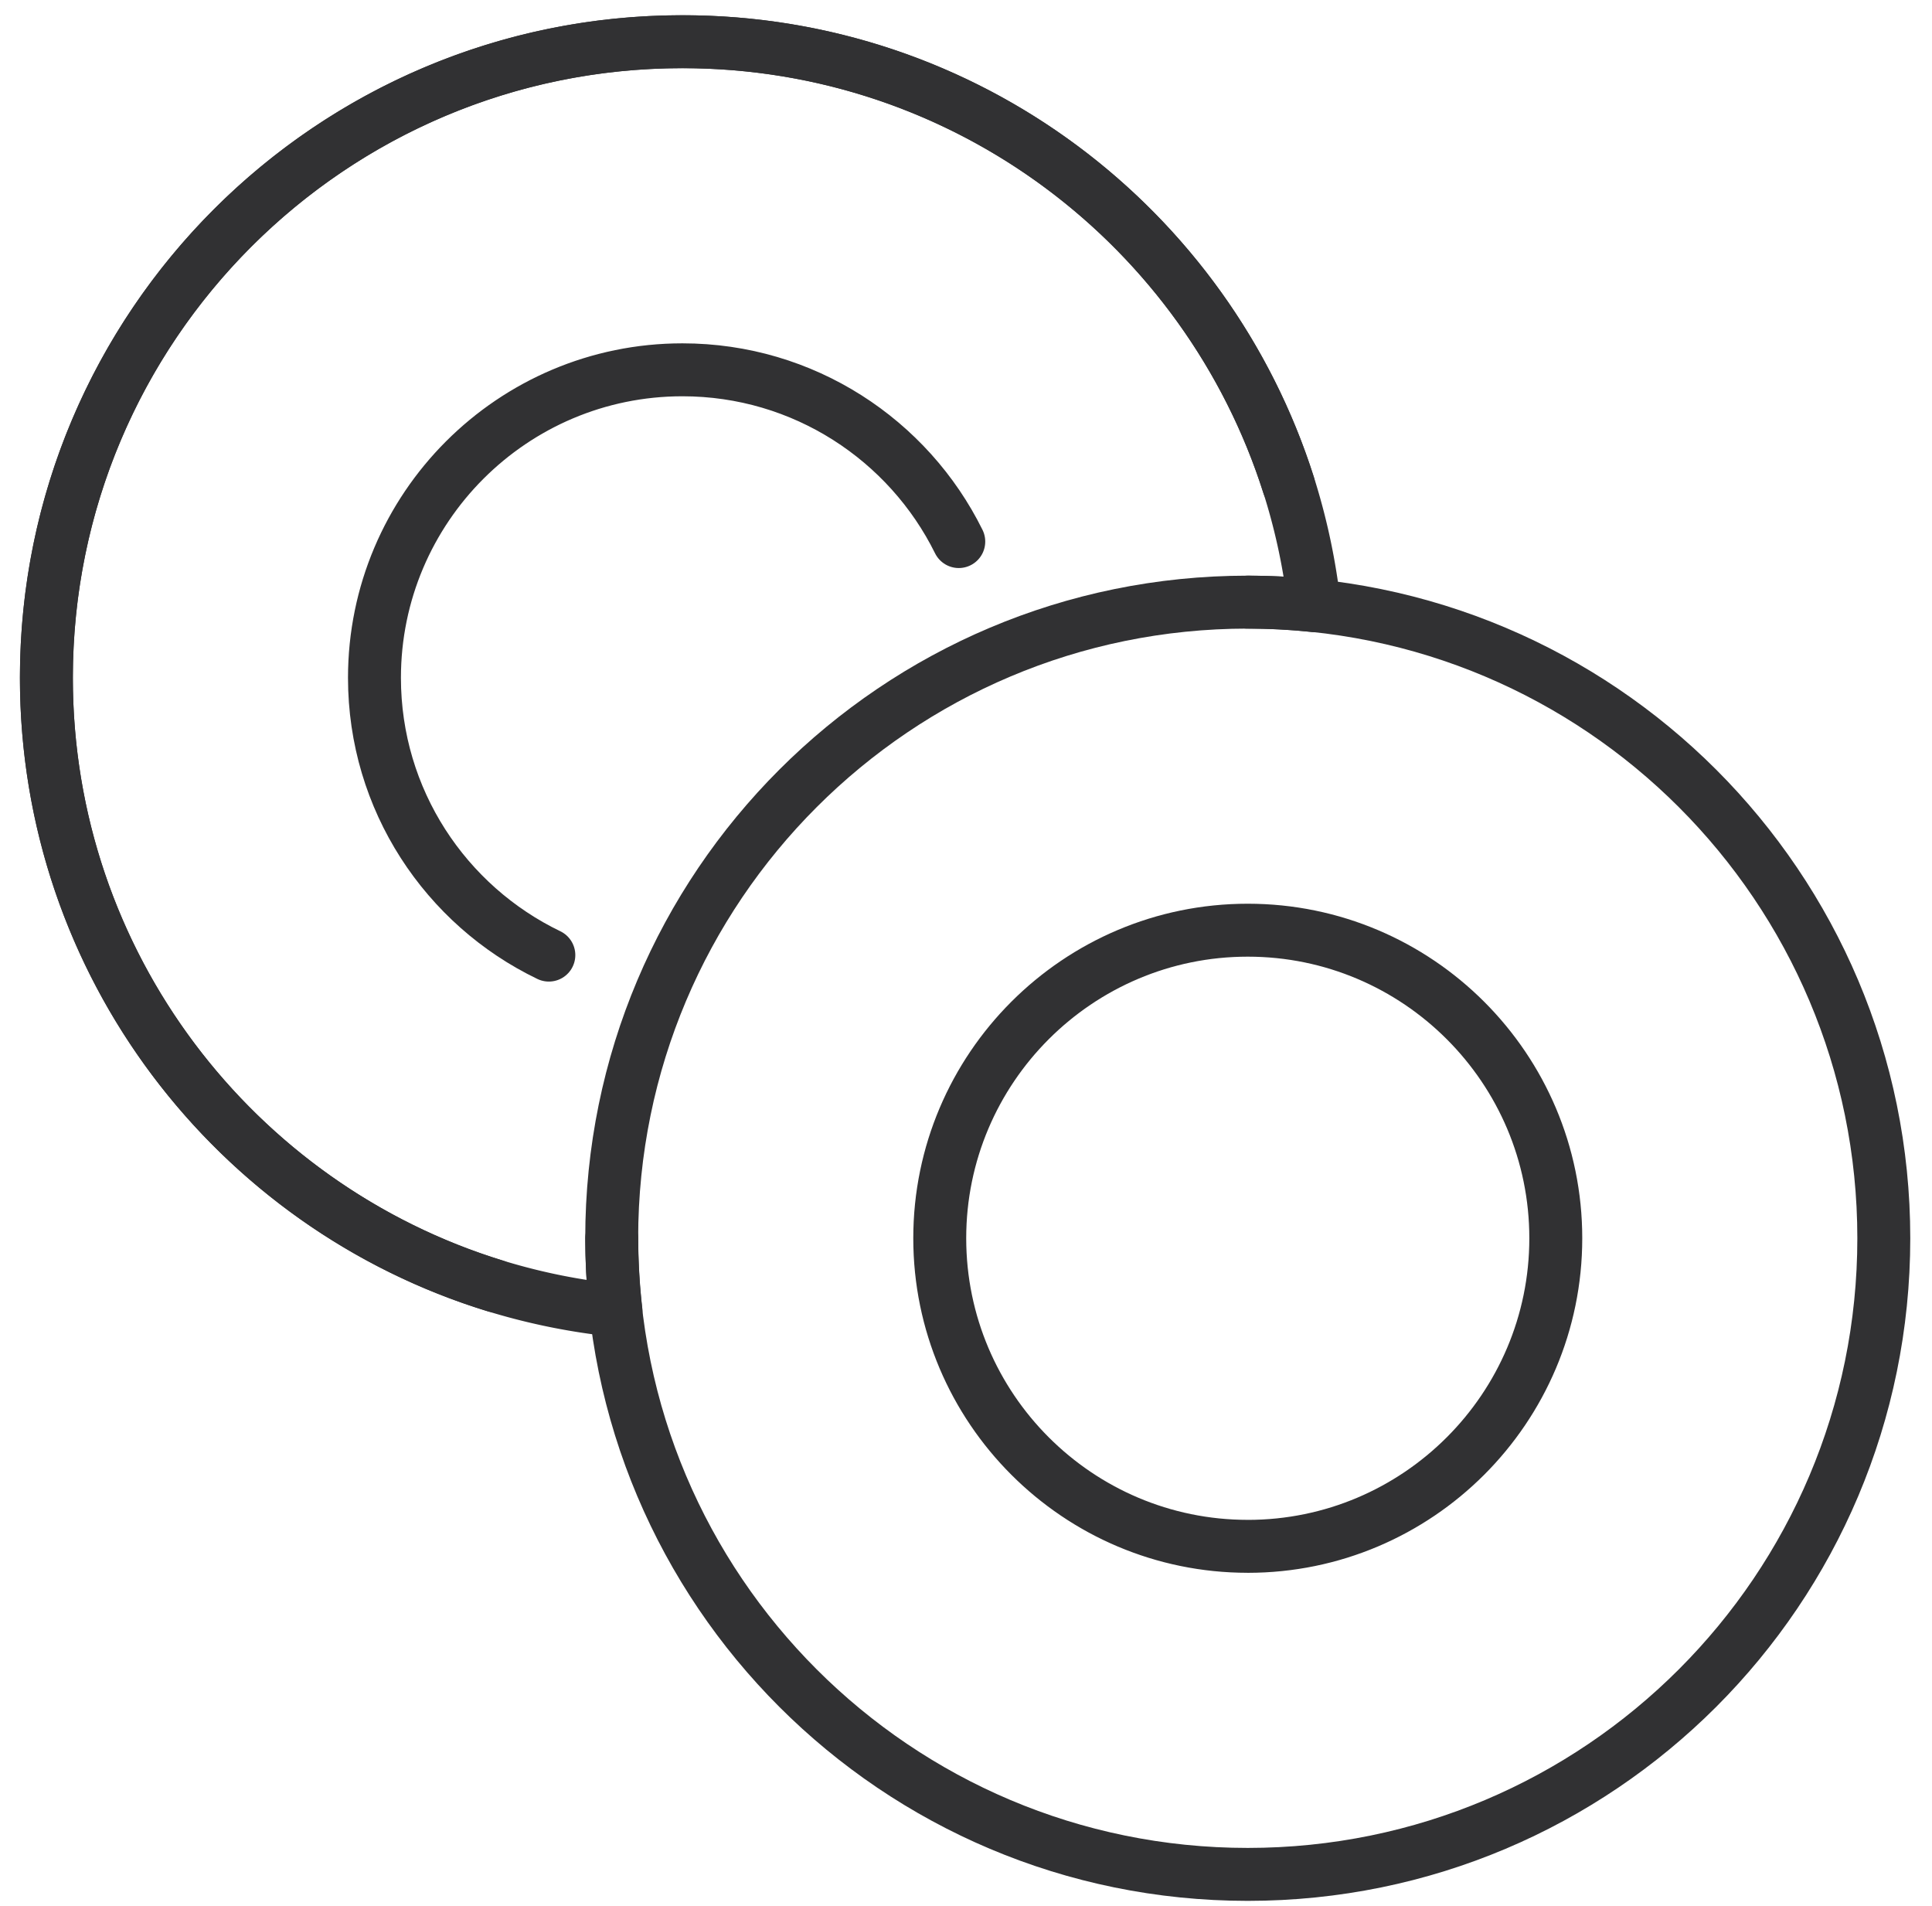
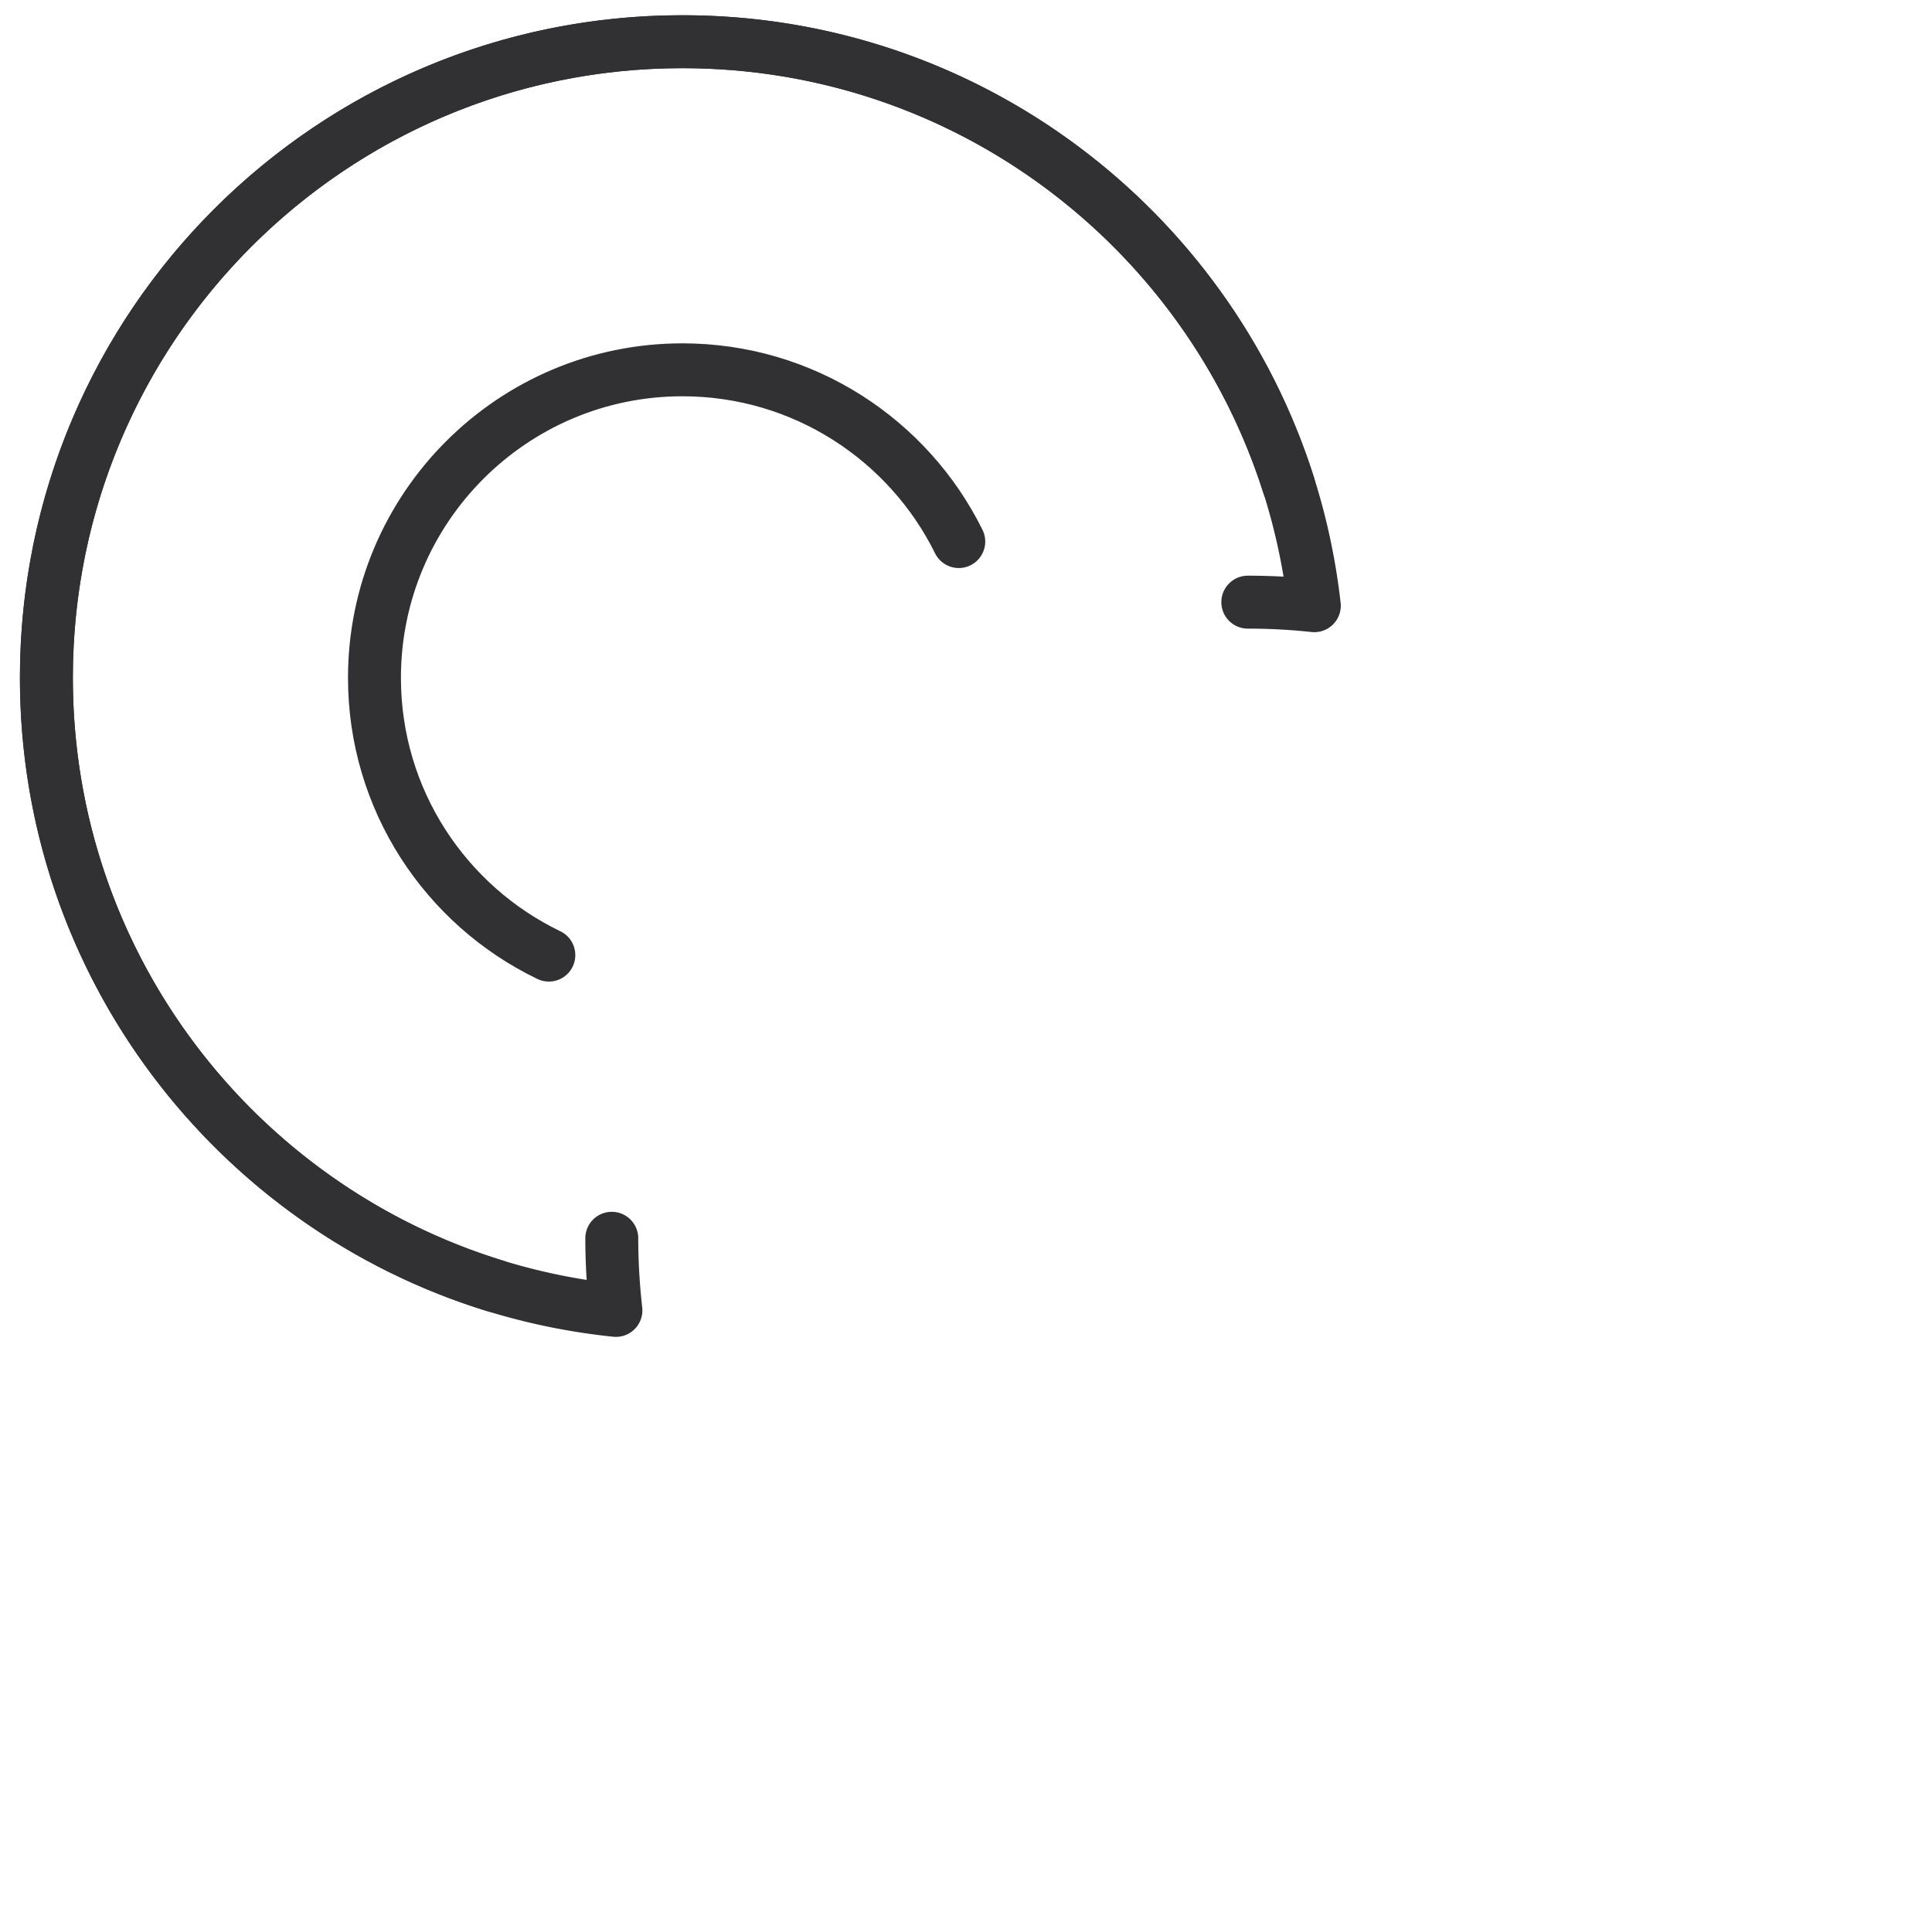
<svg xmlns="http://www.w3.org/2000/svg" width="73" height="72" viewBox="0 0 73 72">
  <g>
    <g>
      <g>
        <path fill="none" stroke="#313133" stroke-linecap="round" stroke-linejoin="round" stroke-miterlimit="20" stroke-width="2" d="M20.738 36.083c-3.898-1.876-6.589-5.863-6.589-10.475 0-6.421 5.215-11.637 11.636-11.637 4.579 0 8.543 2.647 10.442 6.489M18.705 48.579C8.89 45.564 1.753 36.418 1.753 25.608c0-13.278 10.754-24.032 24.032-24.032 10.743 0 19.822 7.035 22.904 16.75" />
      </g>
      <g>
-         <path fill="none" stroke="#313133" stroke-linecap="round" stroke-linejoin="round" stroke-miterlimit="20" stroke-width="2" d="M47.146 58.419c-6.42 0-11.638-5.218-11.638-11.639 0-6.42 5.218-11.638 11.638-11.638S58.785 40.36 58.785 46.78 53.566 58.42 47.146 58.42zm0-35.671c-13.275 0-24.033 10.757-24.033 24.032 0 13.276 10.758 24.033 24.033 24.033 13.275 0 24.033-10.757 24.033-24.033 0-13.275-10.758-24.032-24.033-24.032z" />
-       </g>
+         </g>
      <g>
        <path fill="none" stroke="#313133" stroke-linecap="round" stroke-linejoin="round" stroke-miterlimit="20" stroke-width="2" d="M23.116 46.781c0 .916.056 1.831.156 2.725-12.094-1.25-21.519-11.469-21.519-23.898 0-13.278 10.754-24.032 24.032-24.032 12.351 0 22.524 9.313 23.876 21.307a23.359 23.359 0 0 0-2.513-.134" />
      </g>
    </g>
  </g>
</svg>